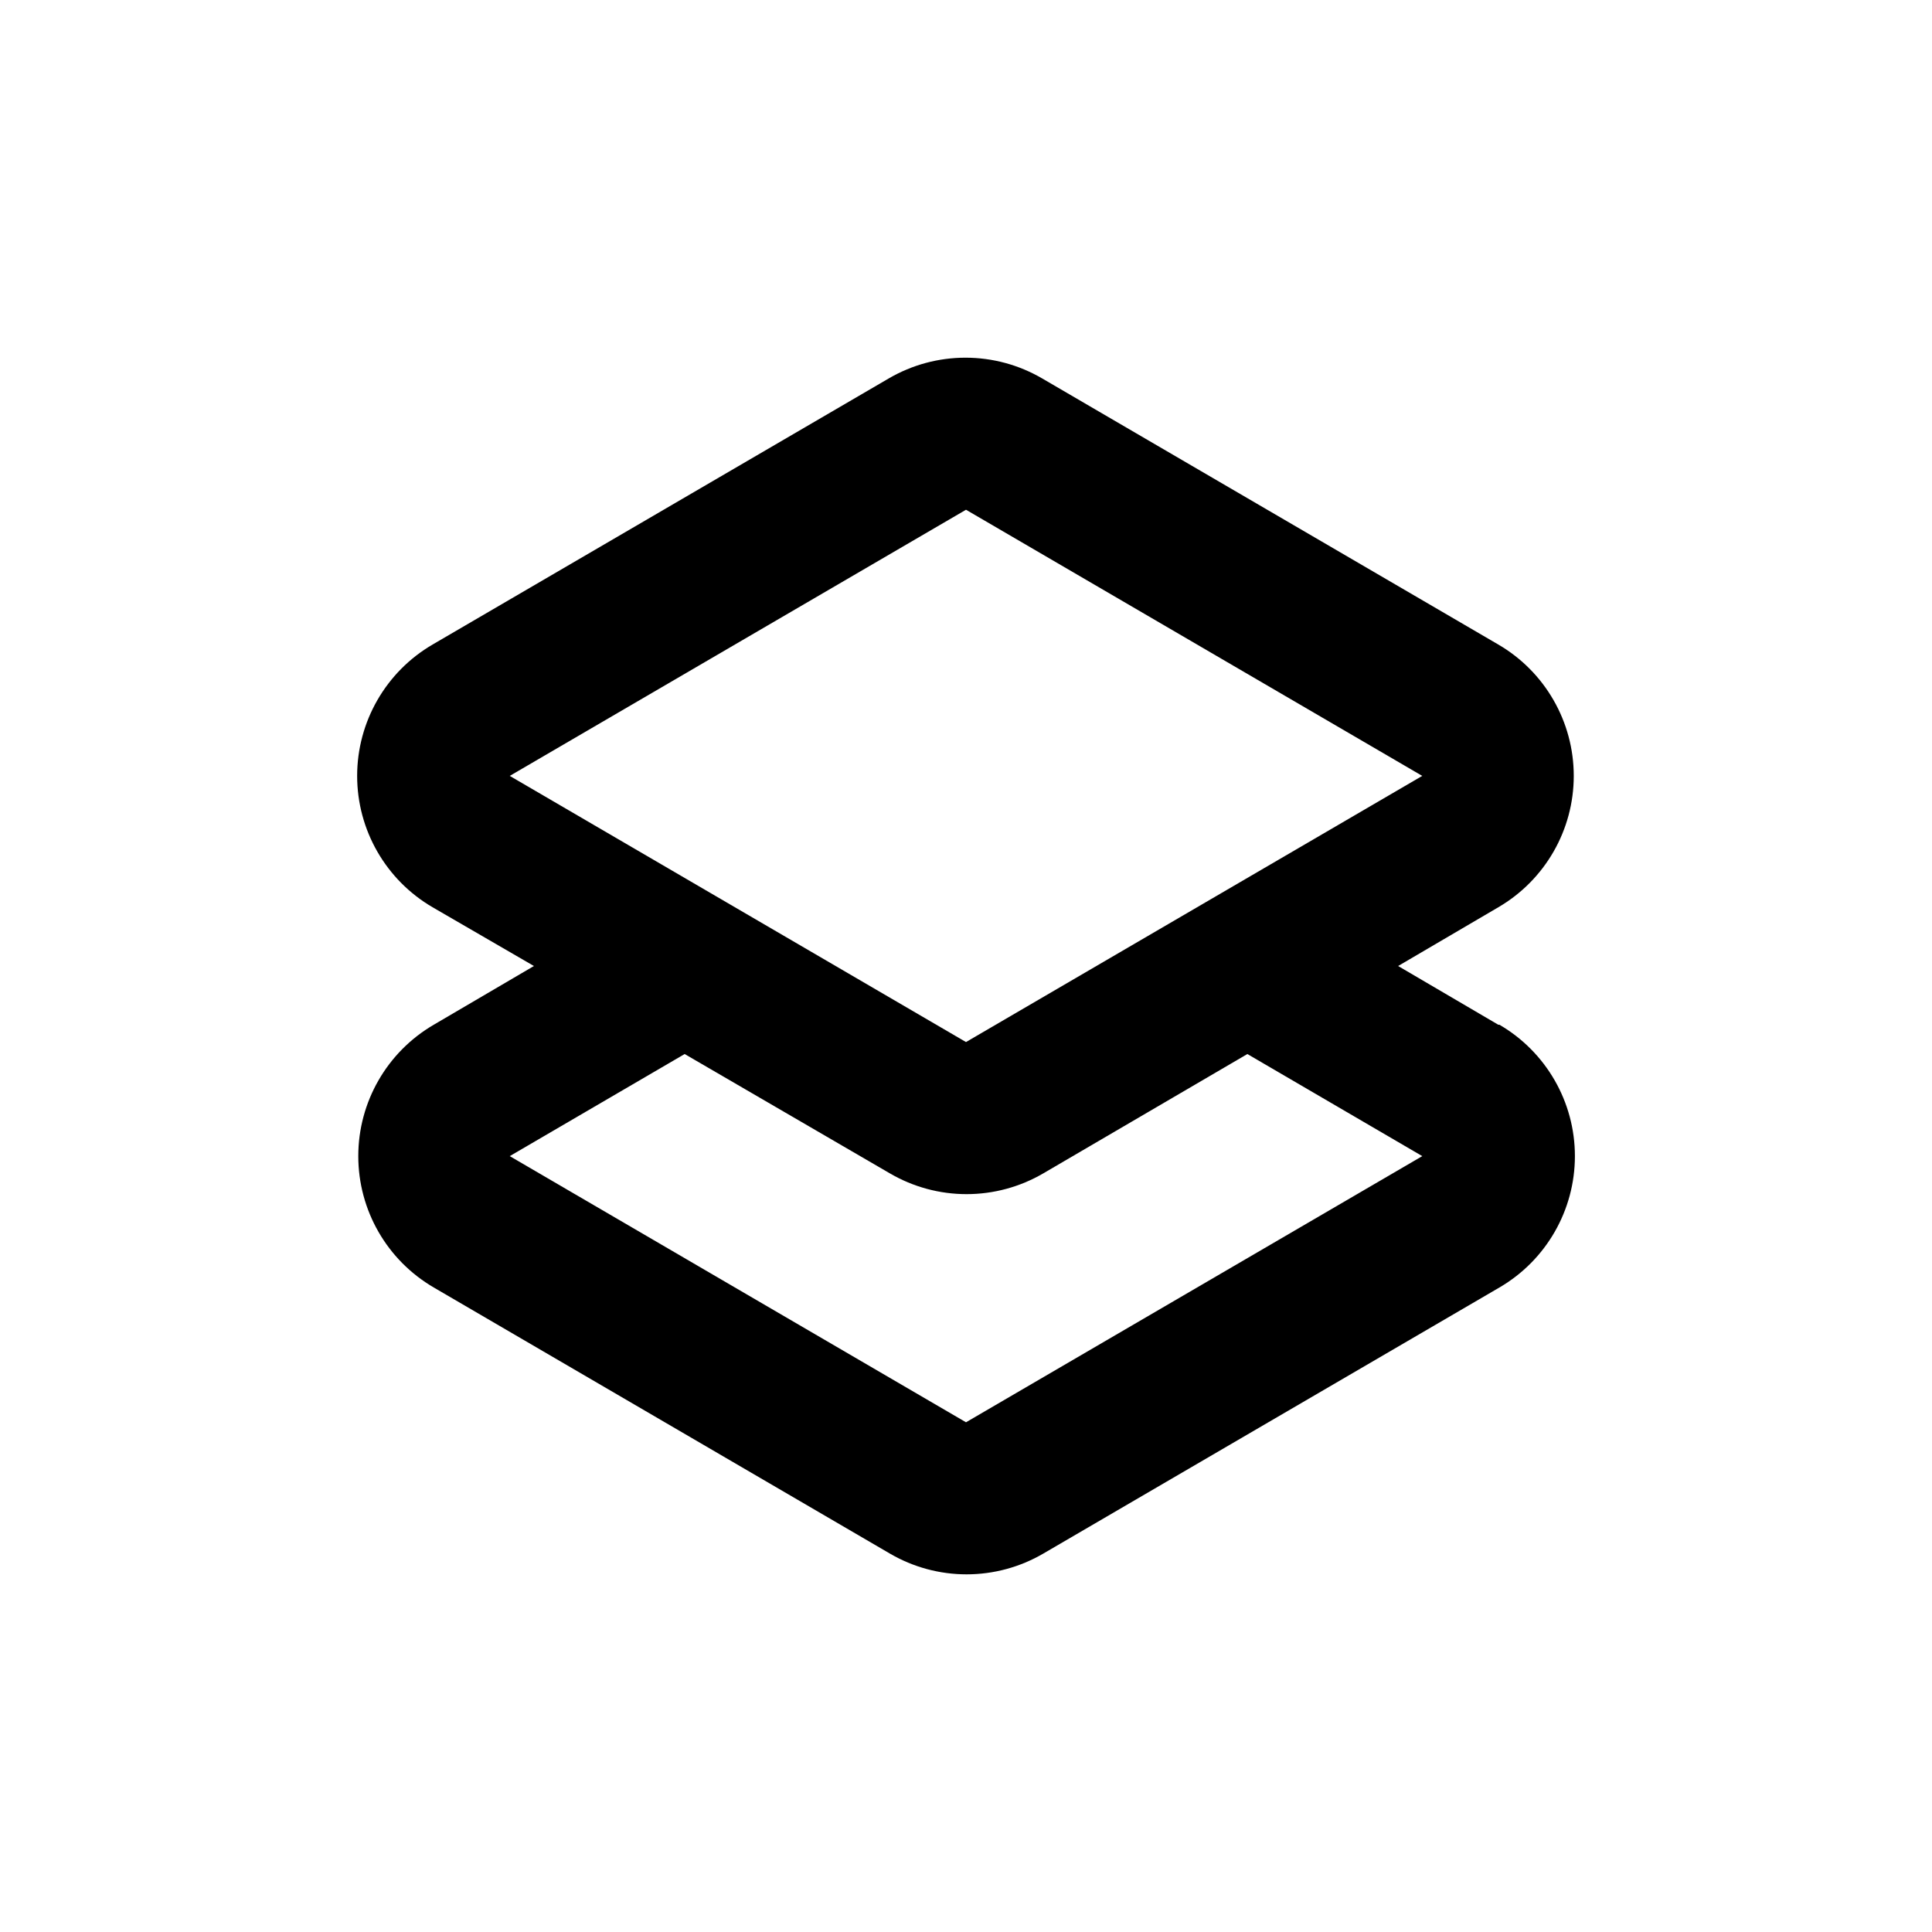
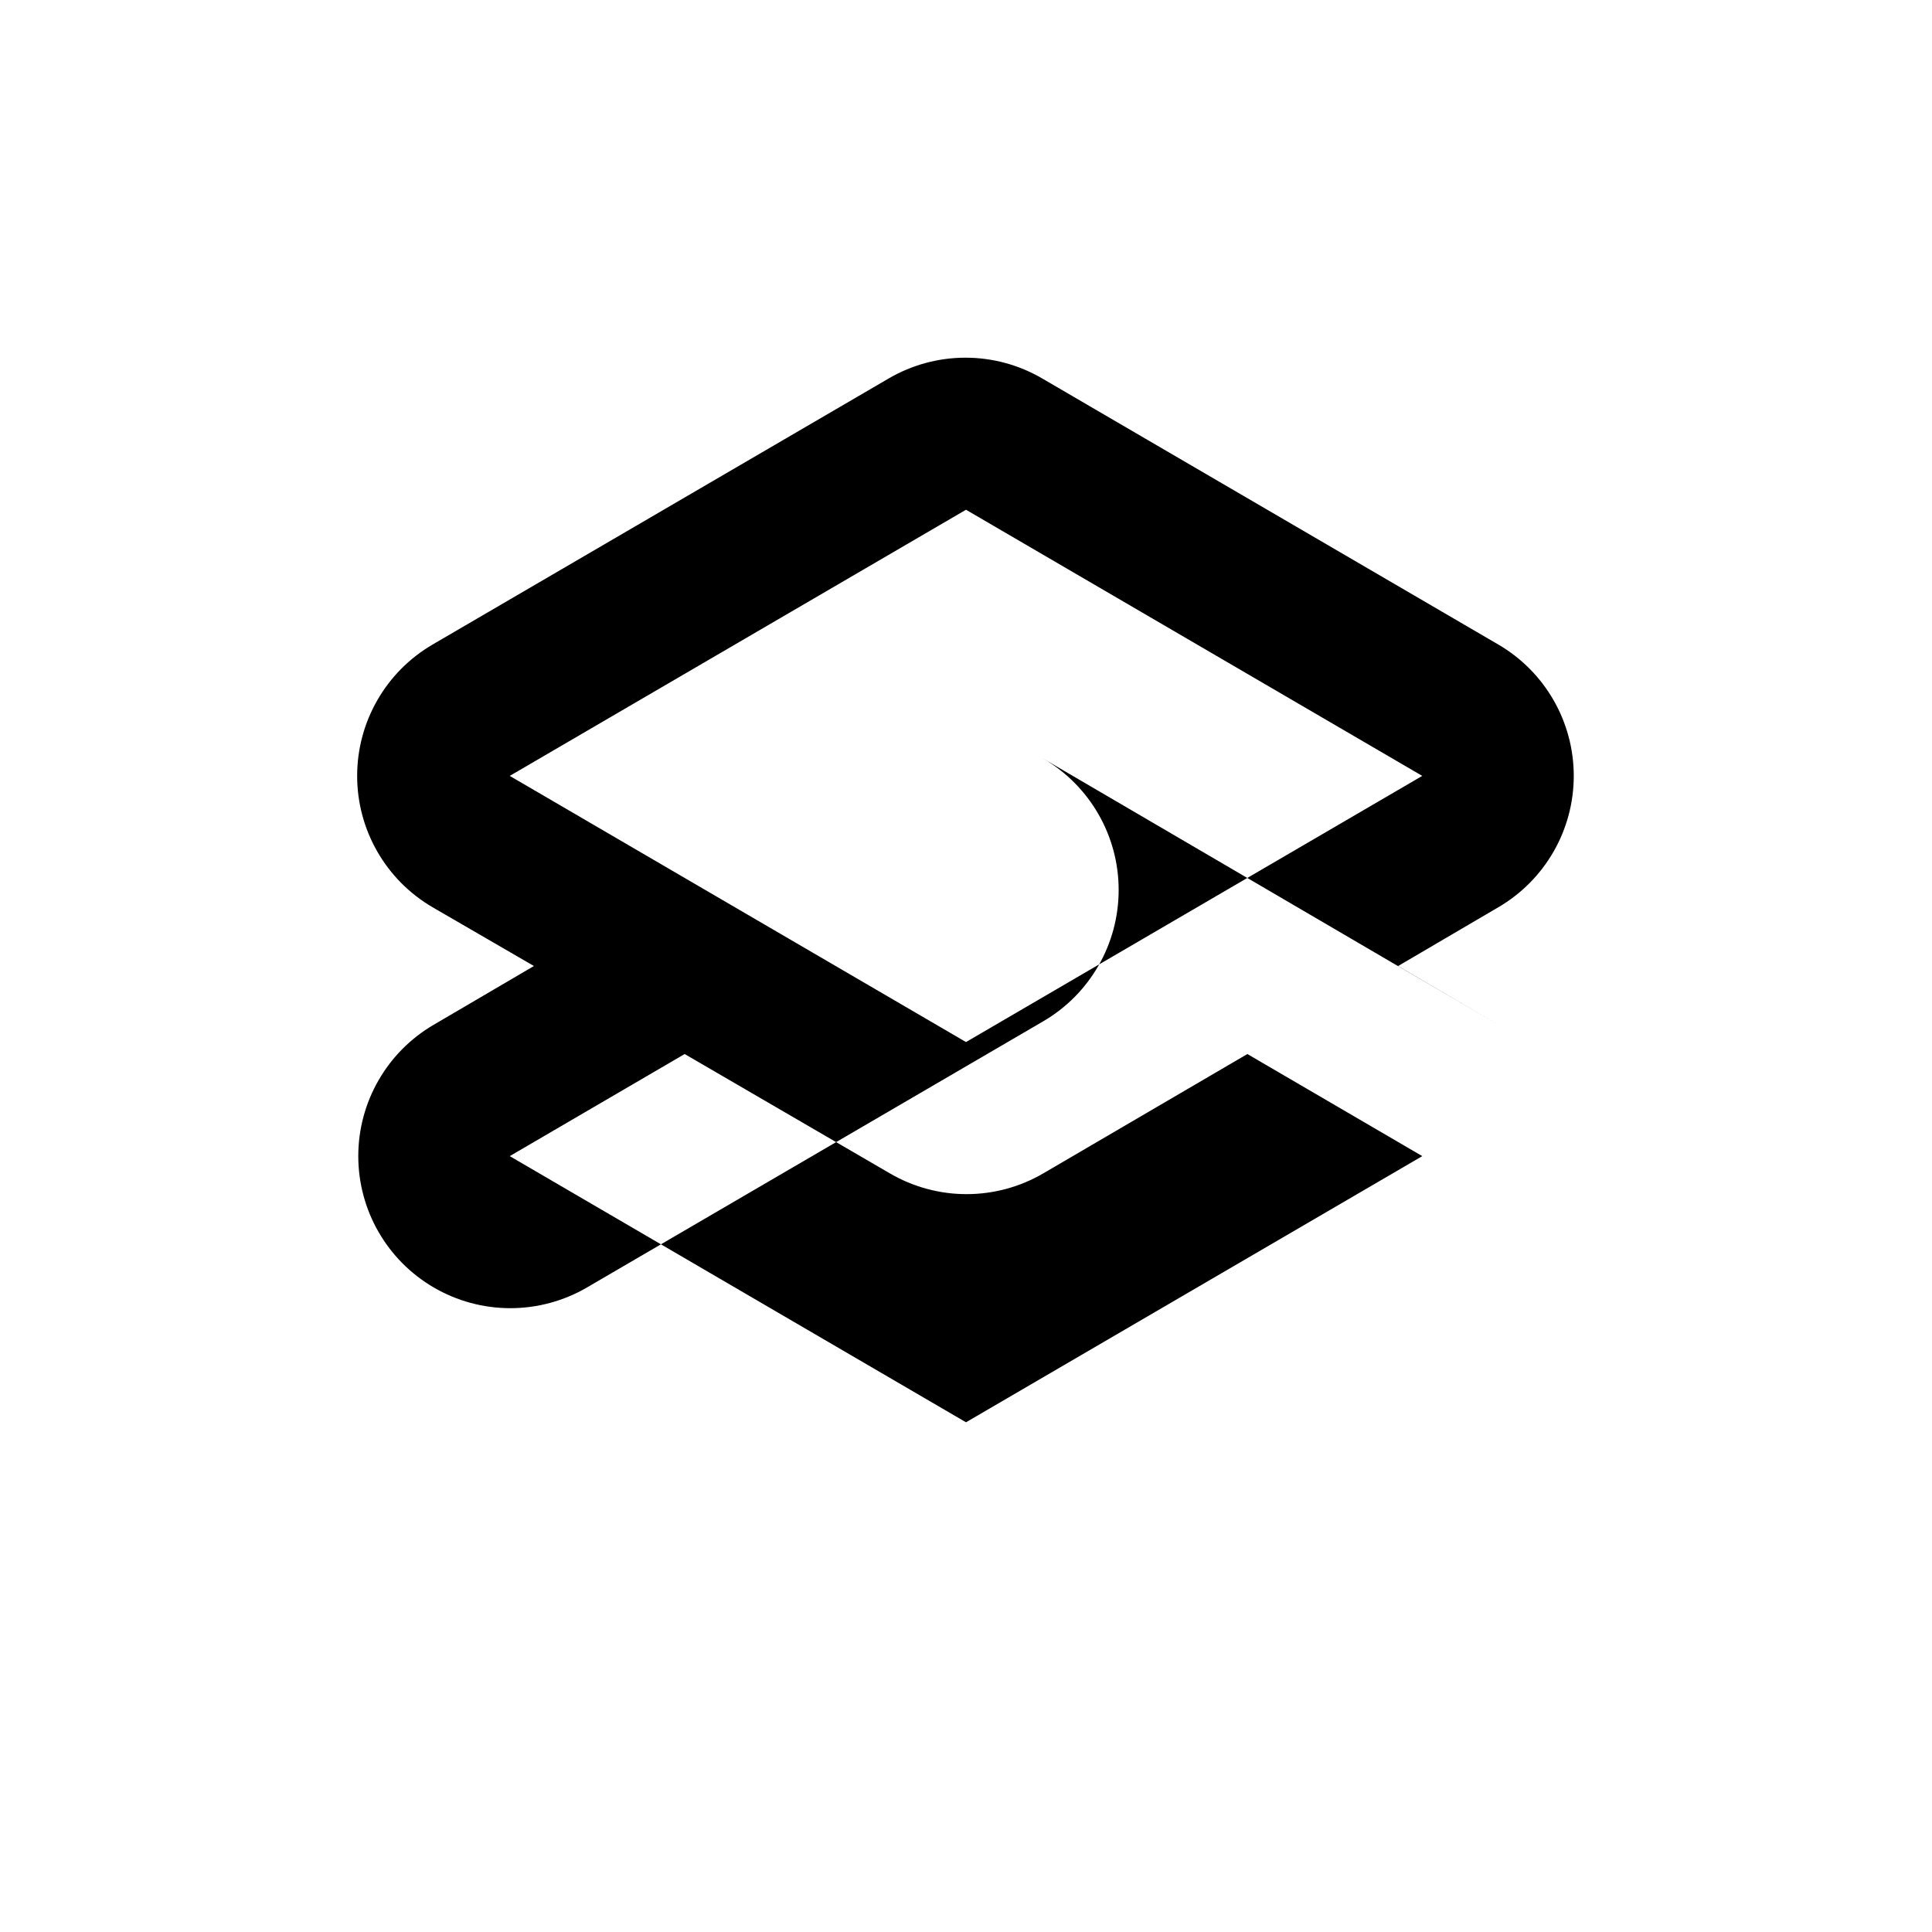
<svg xmlns="http://www.w3.org/2000/svg" fill="#000000" width="800px" height="800px" version="1.1" viewBox="144 144 512 512">
-   <path d="m541.07 415.57-26.551-15.566 26.551-15.57c12.379-7.223 19.992-20.477 19.992-34.812 0-14.332-7.613-27.59-19.992-34.812l-120.91-70.535c-6.164-3.594-13.172-5.484-20.305-5.484-7.133 0-14.141 1.891-20.305 5.484l-120.91 70.535c-12.379 7.223-19.992 20.48-19.992 34.812 0 14.336 7.613 27.59 19.992 34.812l26.855 15.57-26.551 15.566c-12.383 7.223-19.996 20.48-19.996 34.812 0 14.336 7.613 27.59 19.996 34.812l120.91 70.535c6.16 3.594 13.168 5.488 20.301 5.488 7.137 0 14.141-1.895 20.305-5.488l120.91-70.535c12.383-7.223 19.996-20.477 19.996-34.812 0-14.332-7.613-27.59-19.996-34.812zm-141.07-136.48 120.91 70.531-120.91 70.535-120.91-70.535zm0 241.83-120.91-70.535 46.352-27.055 54.41 31.641c6.16 3.594 13.168 5.488 20.301 5.488 7.137 0 14.141-1.895 20.305-5.488l54.109-31.641 46.352 27.055z" />
+   <path d="m541.07 415.57-26.551-15.566 26.551-15.57c12.379-7.223 19.992-20.477 19.992-34.812 0-14.332-7.613-27.59-19.992-34.812l-120.91-70.535c-6.164-3.594-13.172-5.484-20.305-5.484-7.133 0-14.141 1.891-20.305 5.484l-120.91 70.535c-12.379 7.223-19.992 20.48-19.992 34.812 0 14.336 7.613 27.59 19.992 34.812l26.855 15.57-26.551 15.566c-12.383 7.223-19.996 20.48-19.996 34.812 0 14.336 7.613 27.59 19.996 34.812c6.16 3.594 13.168 5.488 20.301 5.488 7.137 0 14.141-1.895 20.305-5.488l120.91-70.535c12.383-7.223 19.996-20.477 19.996-34.812 0-14.332-7.613-27.59-19.996-34.812zm-141.07-136.48 120.91 70.531-120.91 70.535-120.91-70.535zm0 241.83-120.91-70.535 46.352-27.055 54.41 31.641c6.16 3.594 13.168 5.488 20.301 5.488 7.137 0 14.141-1.895 20.305-5.488l54.109-31.641 46.352 27.055z" />
</svg>